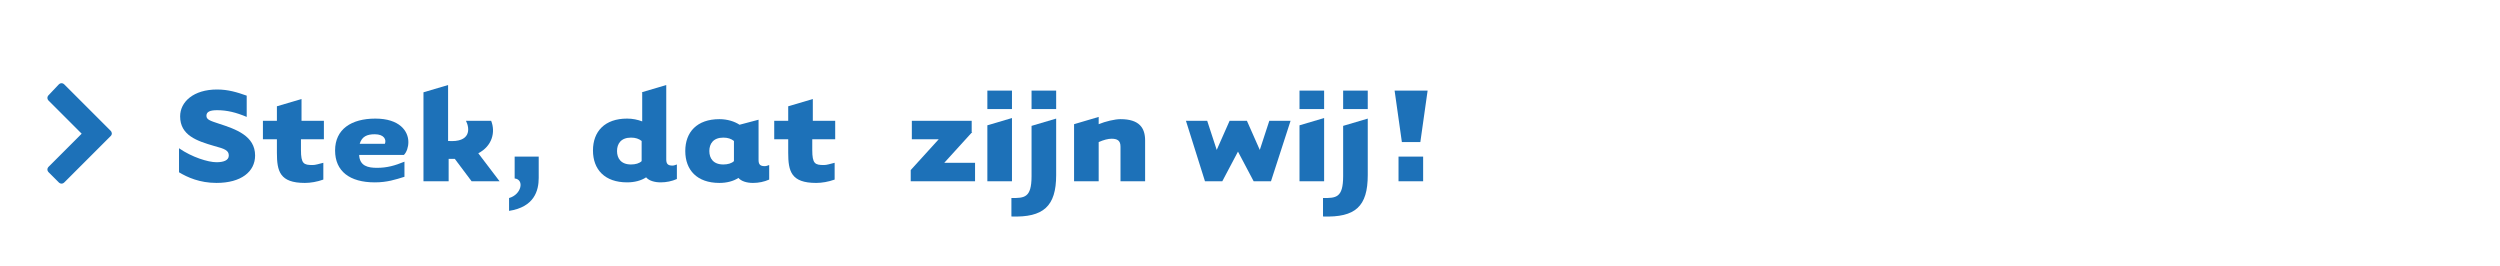
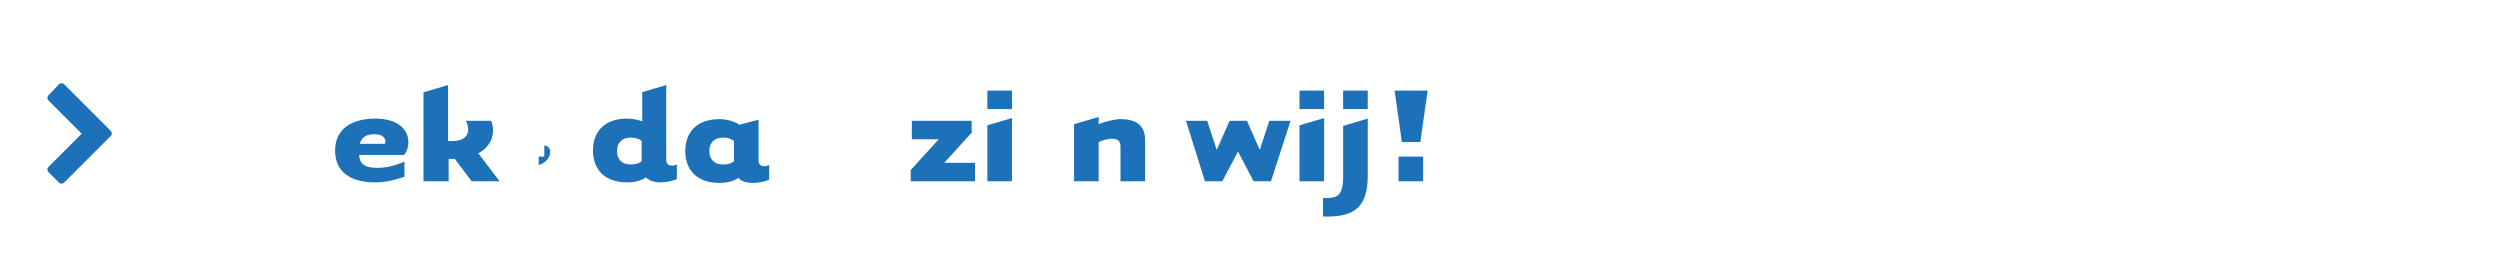
<svg xmlns="http://www.w3.org/2000/svg" version="1.1" id="Layer_1" x="0px" y="0px" viewBox="0 0 446.9 47.6" style="enable-background:new 0 0 446.9 47.6;" xml:space="preserve" width="446.9" height="47.6">
  <style type="text/css">
	.st0{fill:#1D71B8;}
	.st1{fill:#E60582;}
</style>
  <path class="st0" d="M19.8,24.3l-8.3,8.3c-0.3,0.3-0.7,0.3-1,0l0,0l-1.8-1.8c-0.3-0.3-0.3-0.7,0-1l0,0l5.9-5.9L8.7,18  c-0.3-0.3-0.3-0.7,0-1l0,0l1.8-1.9c0.3-0.3,0.7-0.3,1,0l0,0l8.3,8.3C20,23.6,20.1,24,19.8,24.3L19.8,24.3L19.8,24.3z" />
  <g>
-     <path class="st0" d="M32,26.5c2.3,1.6,5.2,2.5,6.7,2.5c1.2,0,2.2-0.3,2.2-1.2c0-0.9-0.7-1.2-2.6-1.7c-3.1-0.9-6.1-1.9-6.1-5.3   c0-2.6,2.4-4.8,6.6-4.8c2,0,3.6,0.5,5.3,1.1v3.8c-1.9-0.8-3.5-1.2-5.3-1.2c-1.3,0-1.9,0.3-1.9,1c0,0.7,0.7,0.9,2.2,1.4   c3.1,1,6.5,2.2,6.5,5.7c0,2.9-2.5,4.9-6.9,4.9c-3,0-5.2-1-6.7-1.9V26.5z" />
-     <path class="st0" d="M53.8,24.9v1.9c0,2.5,0.5,2.7,2.1,2.7c0.5,0,1.1-0.2,1.9-0.4v3c-1.1,0.4-2.3,0.6-3.3,0.6c-4.5,0-5-2.1-5-5.4   v-2.4h-2.5v-3.3h2.5V19l4.4-1.3v3.9h4v3.3H53.8z" />
    <path class="st0" d="M67.4,30c1.8,0,3.2-0.4,4.9-1.1v2.7c-1.6,0.5-3.1,1-5.3,1c-4.5,0-7.1-2-7.1-5.7c0-3.8,2.9-5.7,7.2-5.7   c4.3,0,5.9,2.2,5.9,4.2c0,0.9-0.3,1.8-0.8,2.3h-8C64.3,29.7,65.8,30,67.4,30z M68.8,25.7C69.1,25,68.7,24,67,24   c-1.4,0-2.3,0.4-2.7,1.7H68.8z" />
    <path class="st0" d="M80.1,32.4h-4.4V16.5l4.4-1.3v10c4.1,0.3,3.9-2.2,3.2-3.6h4.5c0.8,2,0.2,4.5-2.3,5.8l3.8,5h-5l-3-4   c-0.4,0-0.7,0-1.1,0V32.4z" />
-     <path class="st0" d="M91.9,28h4.4c0,0,0,1.9,0,3.8c0,2.3-0.8,5.2-5.3,5.9v-2.3c2.2-0.6,2.8-3.3,1-3.5V28z" />
+     <path class="st0" d="M91.9,28h4.4c0,0,0,1.9,0,3.8v-2.3c2.2-0.6,2.8-3.3,1-3.5V28z" />
    <path class="st0" d="M114.7,16.5l4.4-1.3v13.3c0,0.8,0.3,1.1,1.1,1.1c0.3,0,0.5-0.1,0.8-0.2v2.6c-0.9,0.4-1.9,0.6-2.9,0.6   c-1.1,0-2.1-0.3-2.6-0.9c-0.9,0.6-2.1,0.9-3.4,0.9c-4,0-6.1-2.3-6.1-5.7c0-3.4,2.1-5.7,6.1-5.7c1,0,1.9,0.2,2.7,0.5V16.5z    M114.7,25.2c-0.5-0.4-1.1-0.6-1.9-0.6c-1.8,0-2.5,1.1-2.5,2.4s0.7,2.4,2.5,2.4c0.8,0,1.5-0.2,1.9-0.6V25.2z" />
    <path class="st0" d="M135.6,21.4v7.2c0,0.8,0.3,1.1,1.1,1.1c0.3,0,0.5-0.1,0.8-0.2v2.6c-0.9,0.4-1.9,0.6-2.9,0.6   c-1.1,0-2.1-0.3-2.6-0.9c-0.9,0.6-2.1,0.9-3.4,0.9c-4,0-6.1-2.3-6.1-5.7c0-3.4,2.1-5.7,6.1-5.7c1.4,0,2.7,0.4,3.6,1L135.6,21.4z    M131.2,25.2c-0.5-0.4-1.1-0.6-1.9-0.6c-1.8,0-2.5,1.1-2.5,2.4s0.7,2.4,2.5,2.4c0.8,0,1.5-0.2,1.9-0.6V25.2z" />
-     <path class="st0" d="M145.2,24.9v1.9c0,2.5,0.5,2.7,2.1,2.7c0.5,0,1.1-0.2,1.9-0.4v3c-1.1,0.4-2.3,0.6-3.3,0.6c-4.5,0-5-2.1-5-5.4   v-2.4h-2.5v-3.3h2.5V19l4.4-1.3v3.9h4v3.3H145.2z" />
    <path class="st0" d="M173.8,23.6l-5,5.5h5.5v3.3h-11.5v-2l5-5.5H163v-3.3h10.7V23.6z" />
    <path class="st0" d="M180.9,16.2v3.3h-4.4v-3.3H180.9z M180.9,21.1v11.3h-4.4v-10L180.9,21.1z" />
-     <path class="st0" d="M180.8,38.7v-3.3c2.3,0,3.6,0,3.6-3.9v-9l4.4-1.3v10.1C188.8,36.9,186.5,38.9,180.8,38.7z M188.8,16.2v3.3   h-4.4v-3.3H188.8z" />
    <path class="st0" d="M196.4,32.4H192V22.2l4.4-1.3v1.3c1.2-0.5,2.9-0.9,3.9-0.9c3.4,0,4.4,1.6,4.4,3.8c0,0.9,0,7.3,0,7.3h-4.4   c0,0,0-5.2,0-6.2c0-1.1-0.6-1.4-1.6-1.4c-0.6,0-1.4,0.2-2.3,0.6V32.4z" />
    <path class="st0" d="M218.5,32.4h-3.1L212,21.6h3.8l1.7,5.2l2.3-5.2h3.1l2.3,5.2l1.7-5.2h3.8l-3.5,10.8h-3.1l-2.8-5.3L218.5,32.4z" />
    <path class="st0" d="M236.7,16.2v3.3h-4.4v-3.3H236.7z M236.7,21.1v11.3h-4.4v-10L236.7,21.1z" />
    <path class="st0" d="M236.5,38.7v-3.3c2.3,0,3.6,0,3.6-3.9v-9l4.4-1.3v10.1C244.5,36.9,242.3,38.9,236.5,38.7z M244.5,16.2v3.3   h-4.4v-3.3H244.5z" />
    <path class="st0" d="M255.2,16.2l-1.3,9.2h-3.3l-1.3-9.2H255.2z M254.4,28v4.4H250V28H254.4z" />
  </g>
</svg>